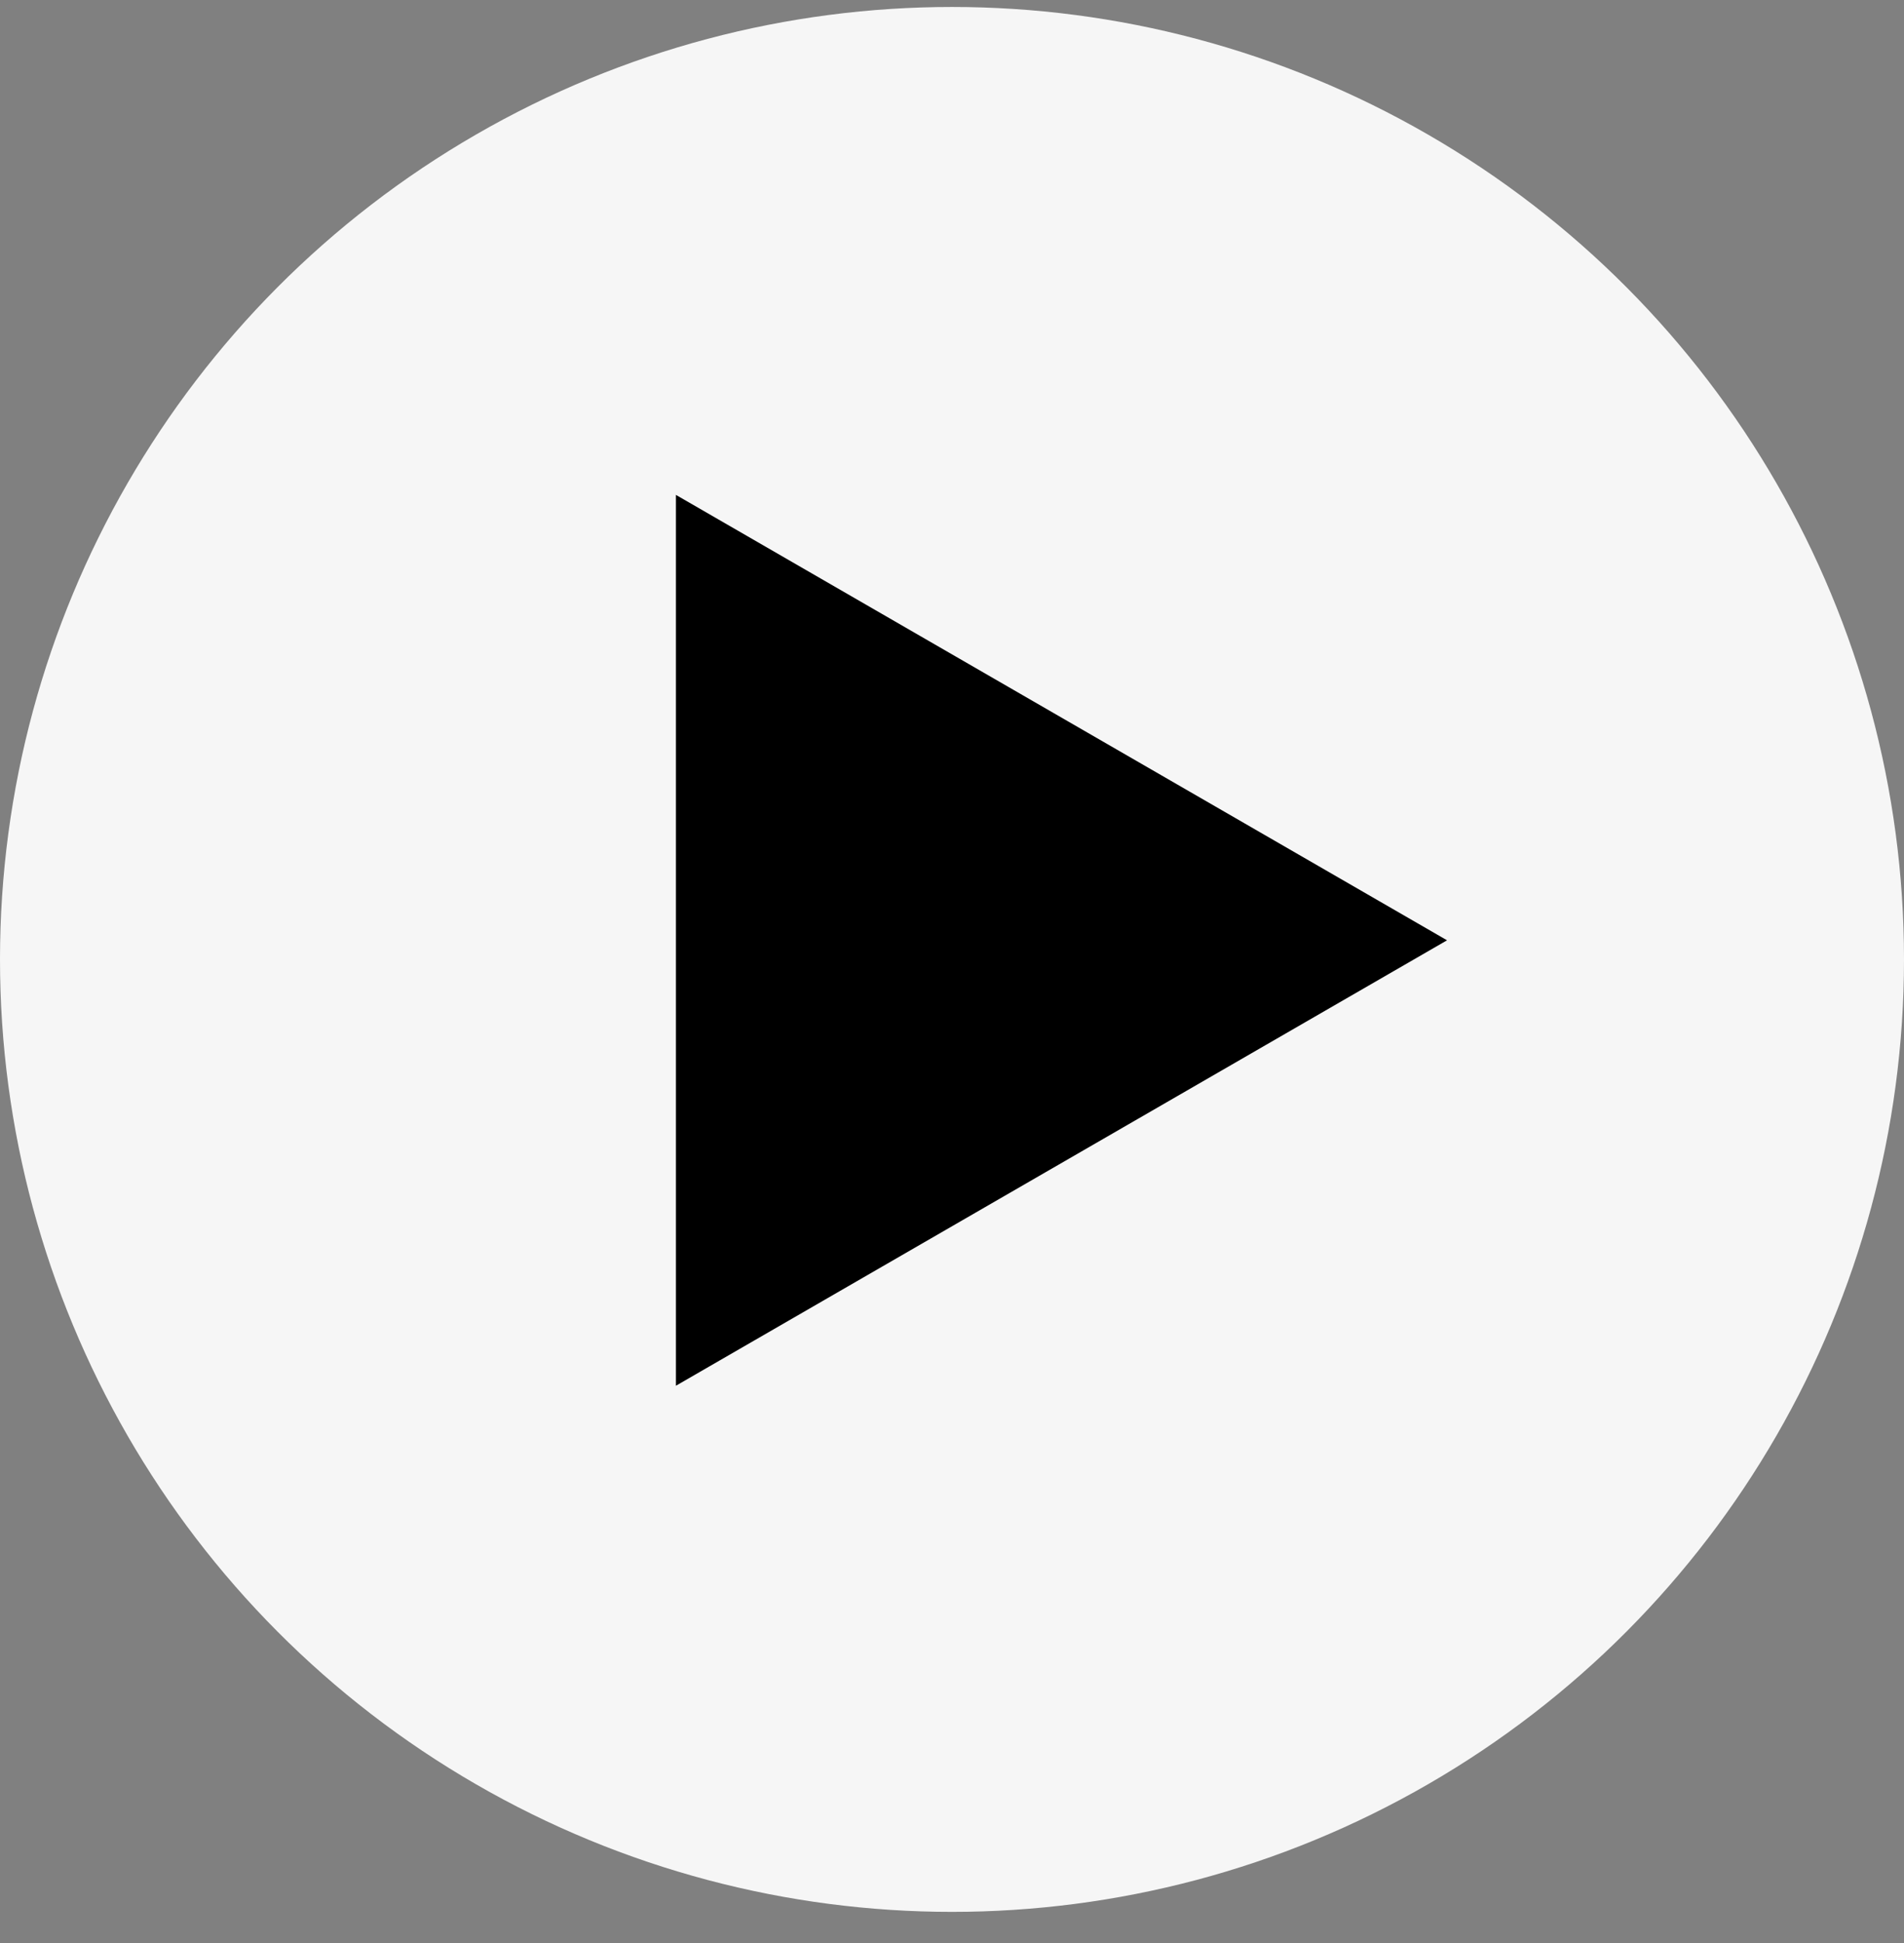
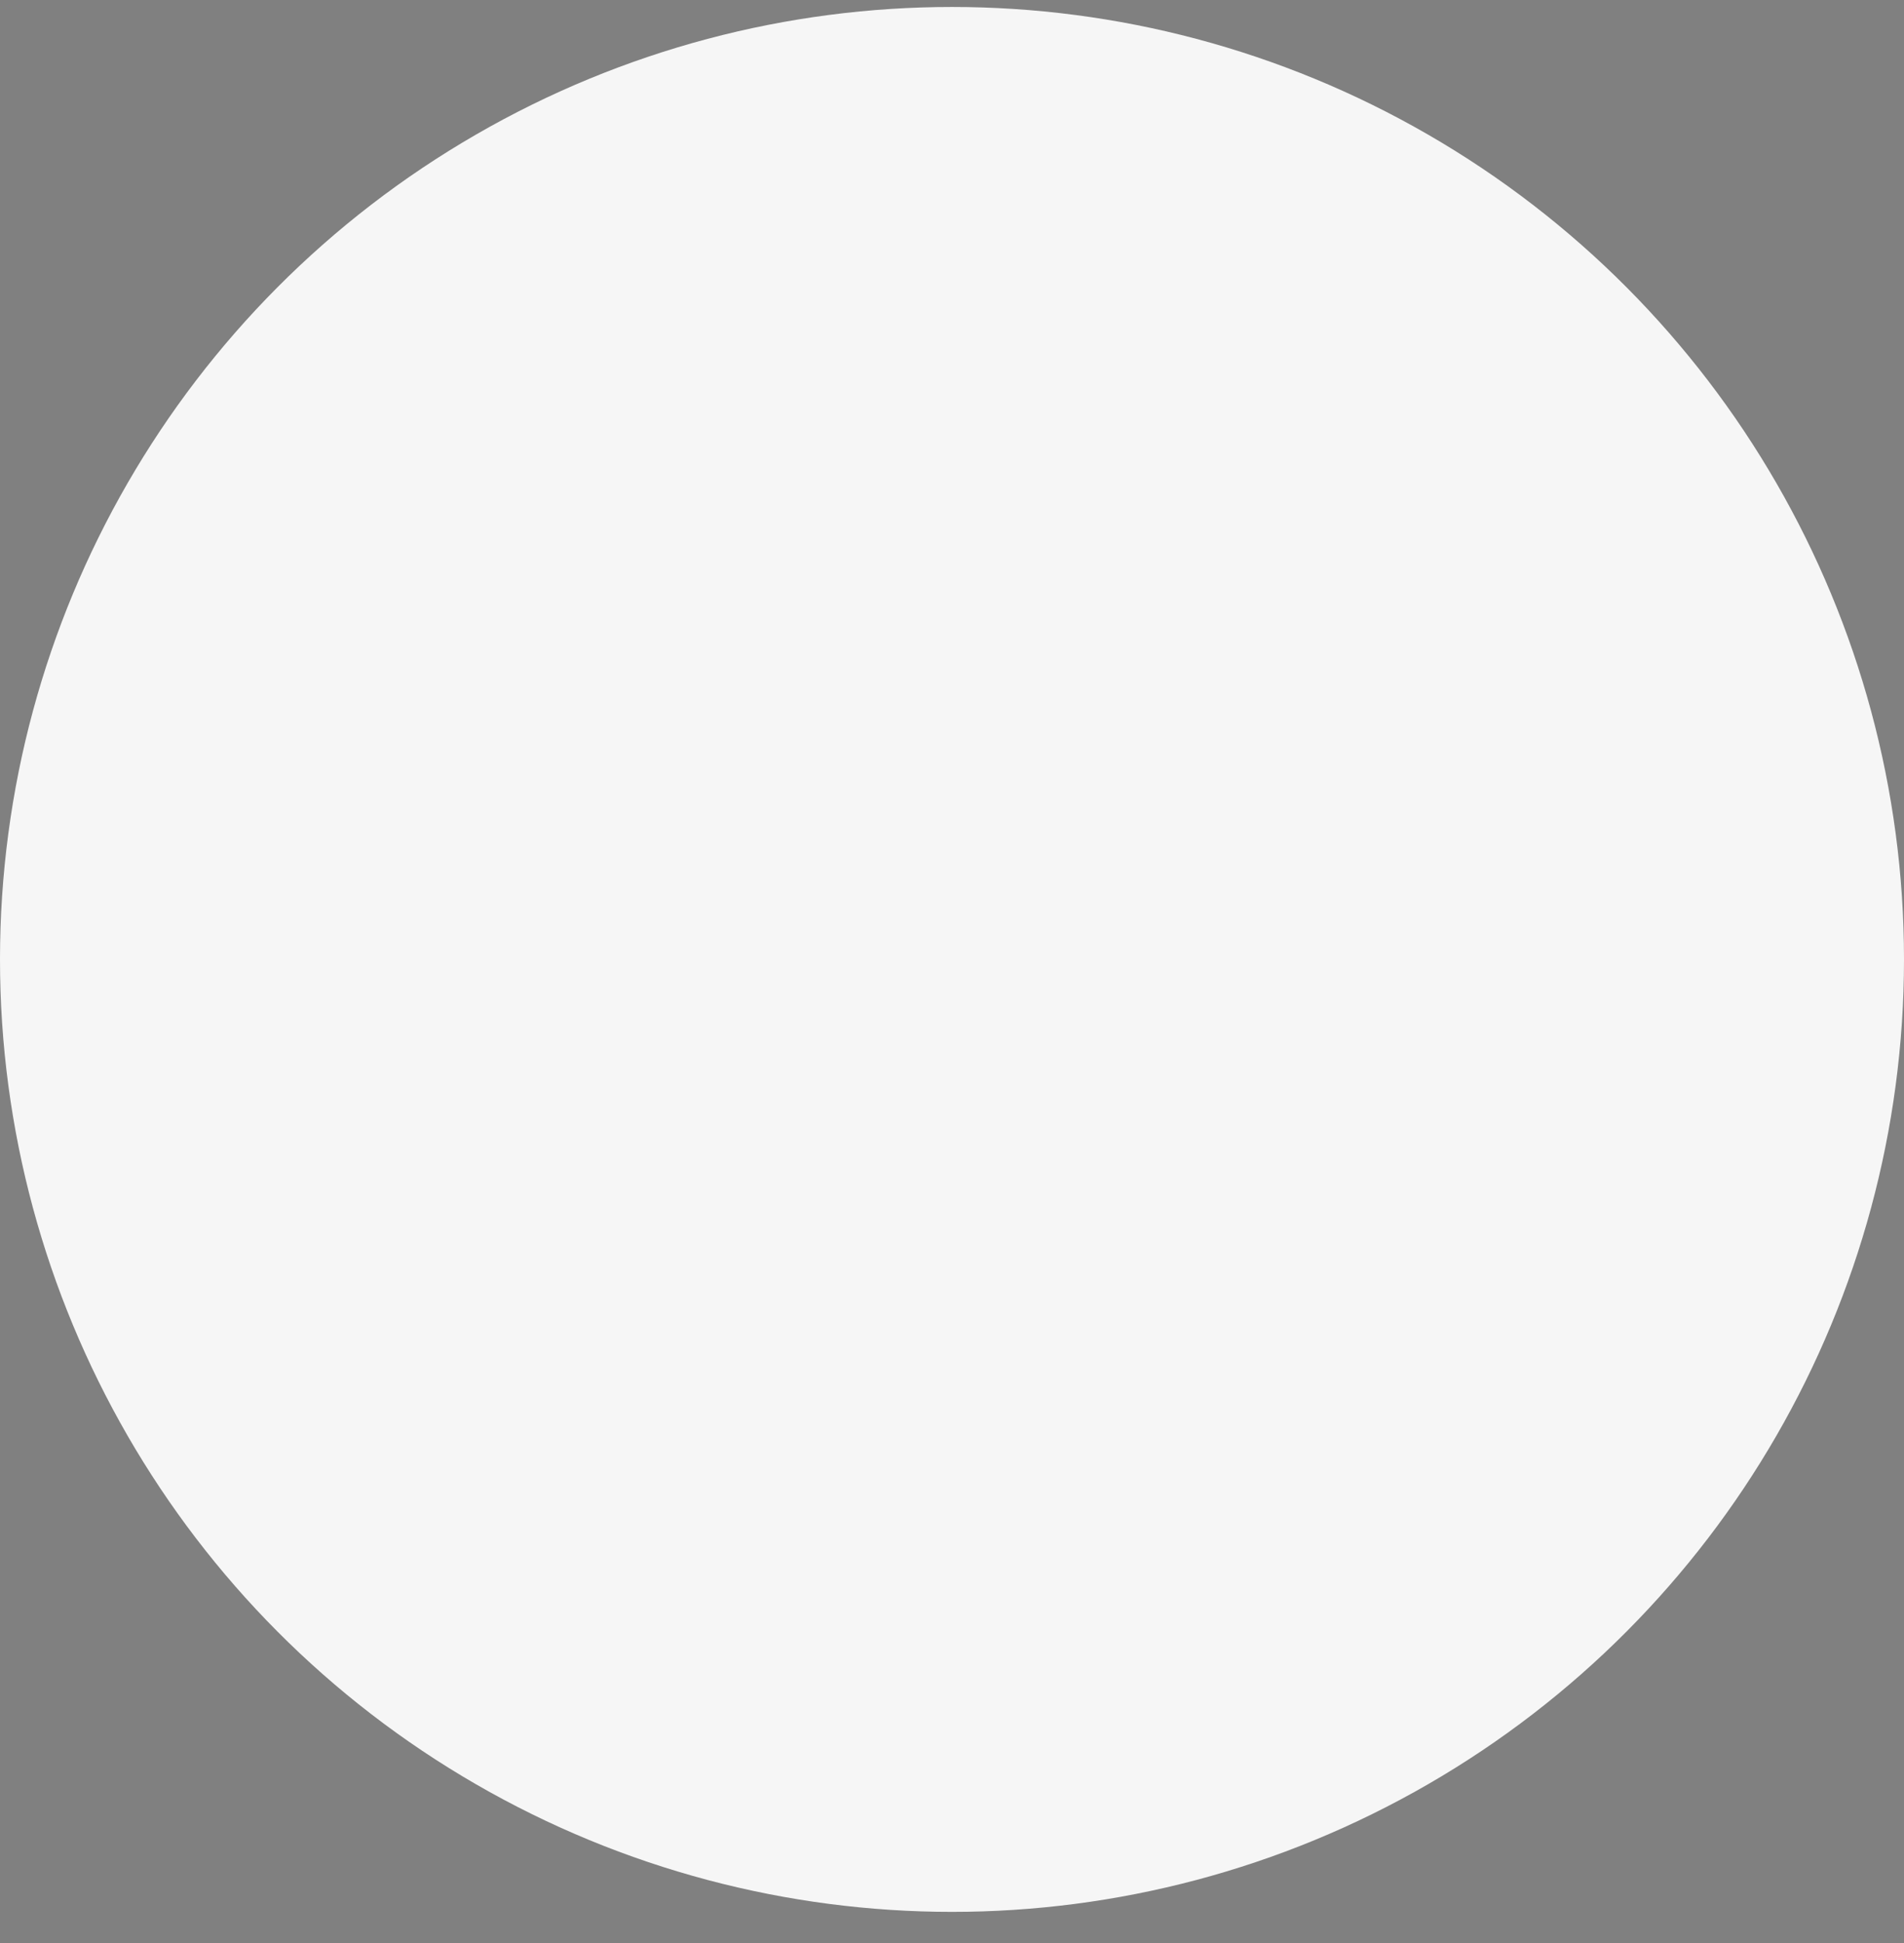
<svg xmlns="http://www.w3.org/2000/svg" width="50" height="51" viewBox="0 0 50 51" fill="none">
  <rect x="0" y="0" width="50" height="51" fill="#808080" stroke="none" />
  <circle cx="25" cy="25.183" r="25" fill="#F6F6F6" />
-   <path d="M38 24.681L17.75 36.373L17.75 12.99L38 24.681Z" fill="black" />
</svg>